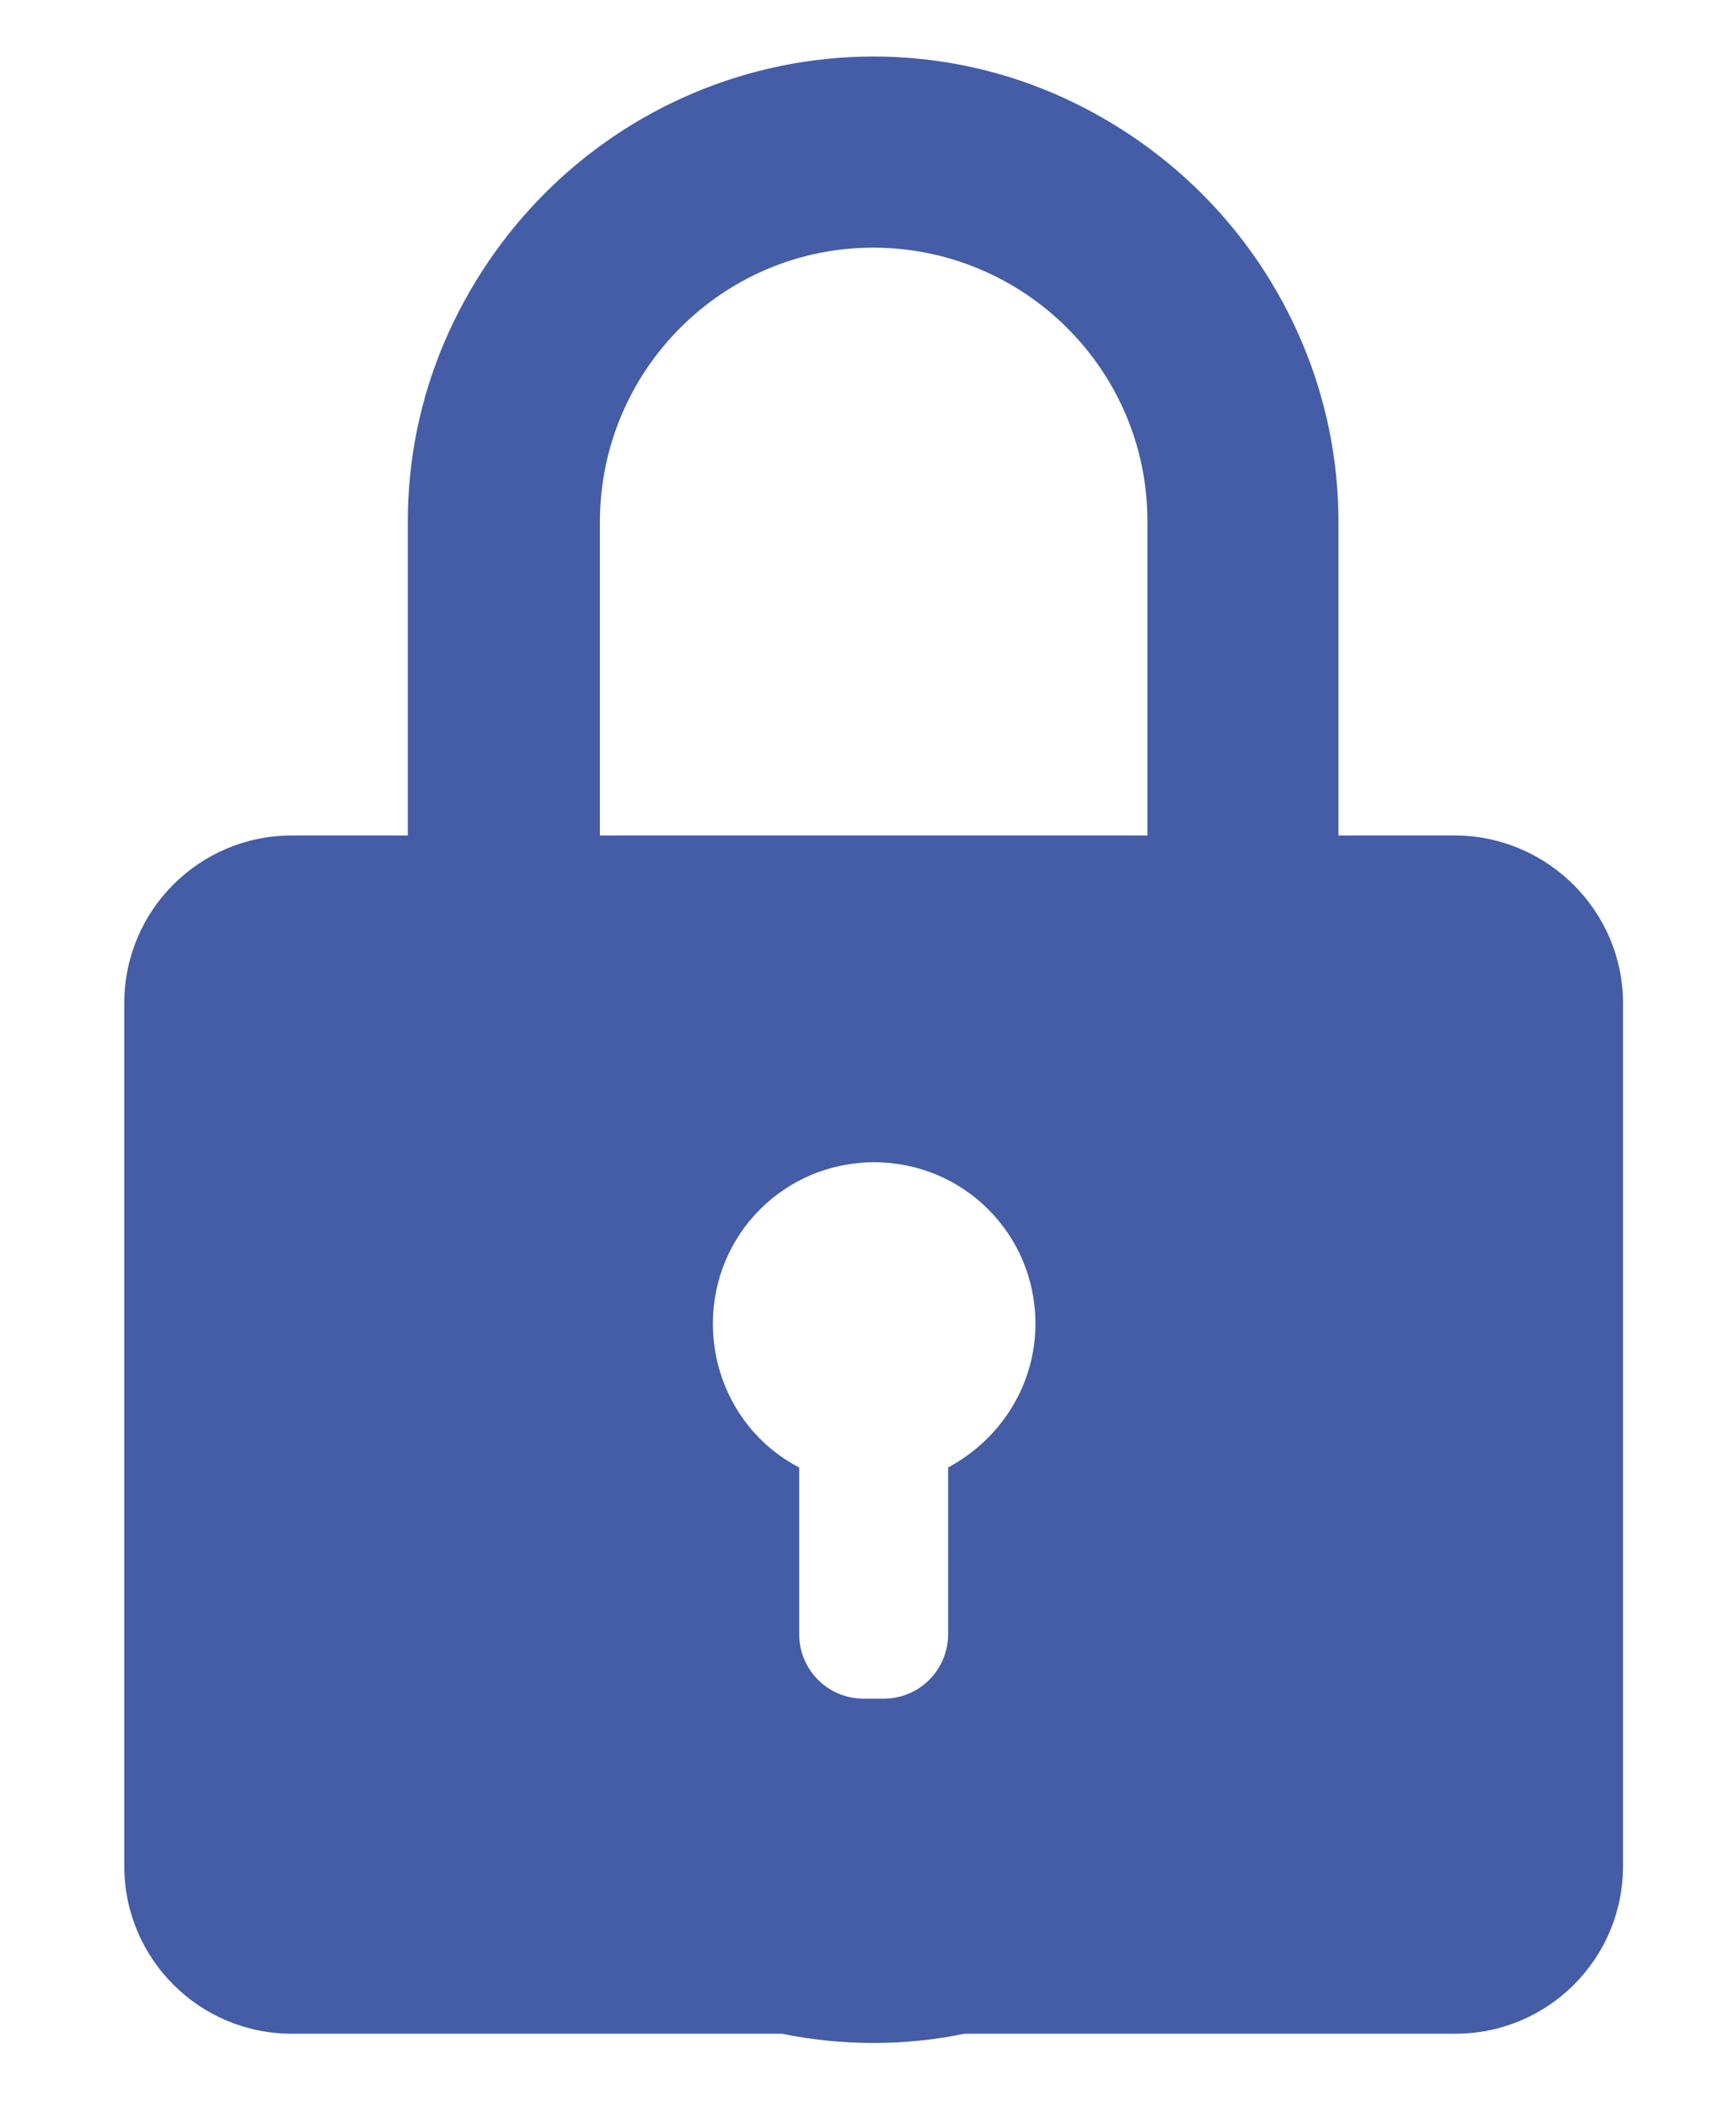
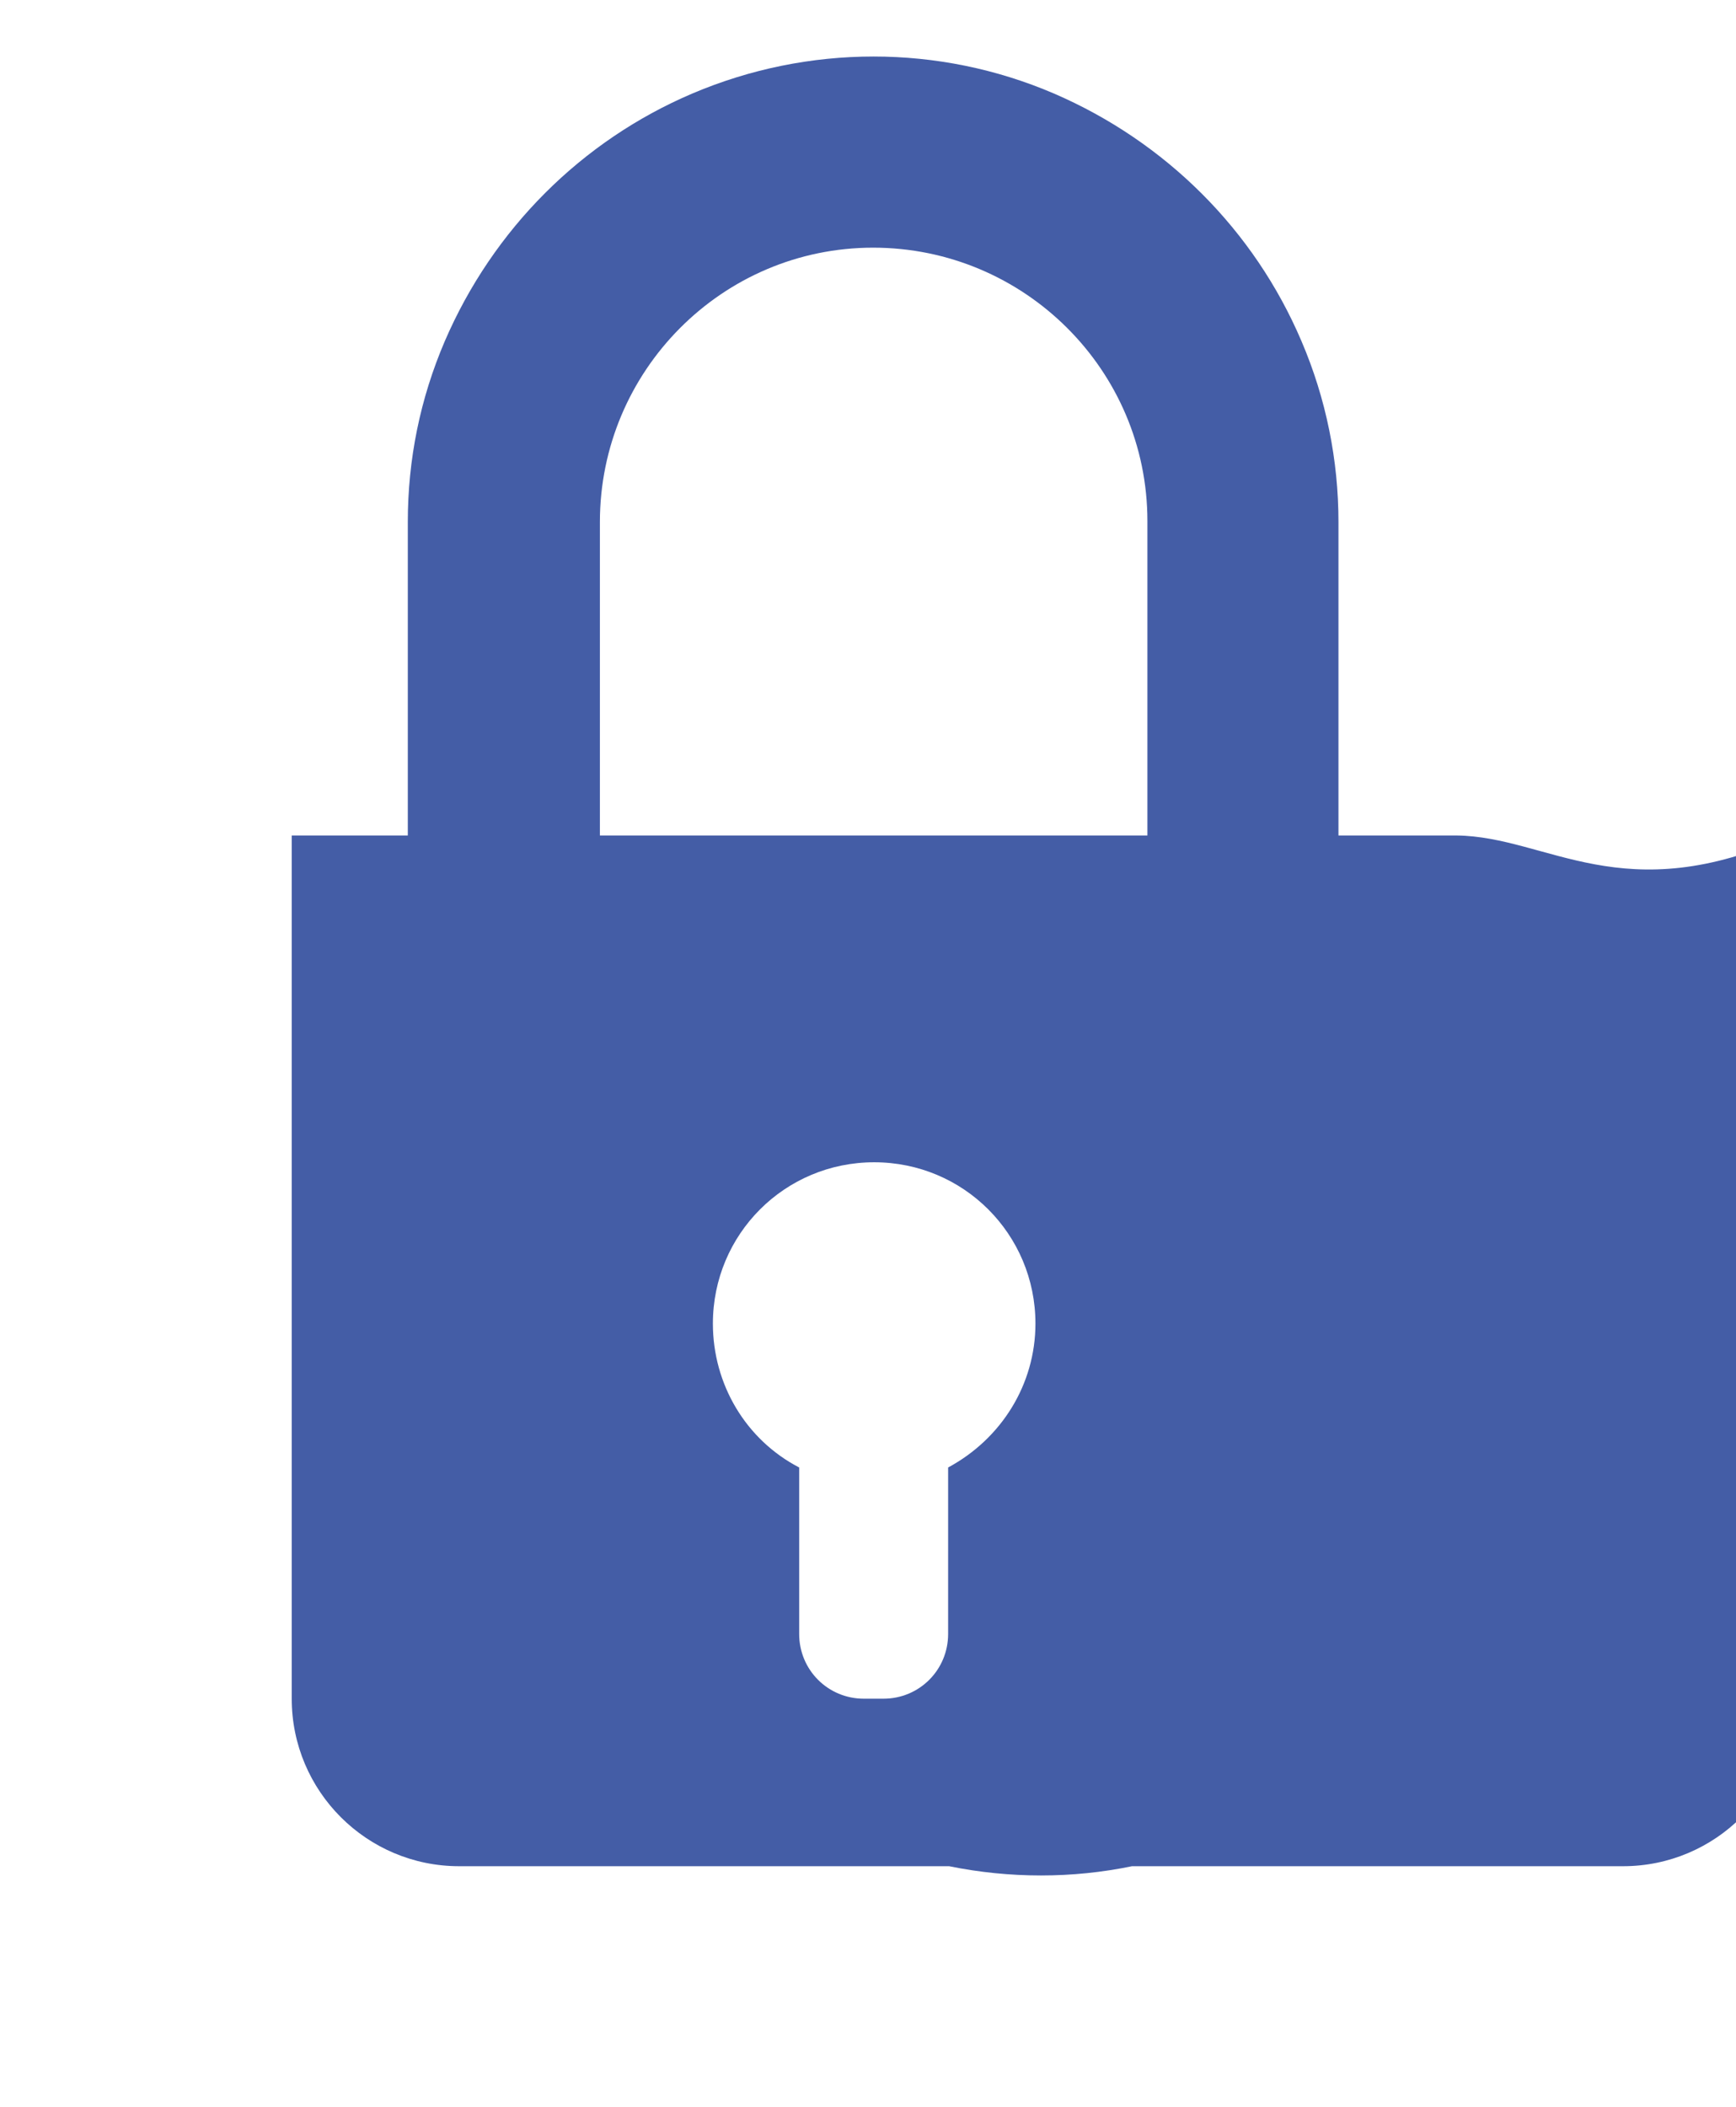
<svg xmlns="http://www.w3.org/2000/svg" version="1.1" id="Calque_1" x="0px" y="0px" viewBox="0 0 169 205" style="enable-background:new 0 0 169 205;" xml:space="preserve">
  <style type="text/css"> .st0{fill:#445DA6;} .st1{fill:#1D1D1B;} .st2{fill:#445CA6;} </style>
-   <path id="Tracé_1380" class="st0" d="M141.8,81.3h-11.5V50.8c0-6-1.2-12-3.6-17.6c-4.6-10.8-13.2-19.4-24.1-24.1 c-11.2-4.8-23.9-4.8-35.2,0c-10.8,4.6-19.4,13.2-24.1,24.1c-2.4,5.6-3.6,11.5-3.6,17.6v30.5H28.4c-9,0-16.3,7.3-16.3,16.3v84 c0,9,7.3,16.3,16.3,16.3h47.7c5.9,1.2,12,1.2,17.8,0h47.8c9,0,16.3-7.3,16.3-16.3v-84C158,88.7,150.7,81.4,141.8,81.3z M58.4,50.8 c0-14.7,11.9-26.7,26.6-26.7c14.7,0,26.7,11.9,26.7,26.6c0,0,0,0,0,0.1v30.5H58.4V50.8z M69.4,128.8c0-8.7,7-15.7,15.7-15.7 c8.7,0,15.7,7,15.7,15.7c0,5.9-3.3,11.2-8.5,14V159c0,3.5-2.8,6.3-6.3,6.3h-1.9c-3.5,0-6.3-2.8-6.3-6.3v-16.2 C72.6,140.1,69.4,134.7,69.4,128.8L69.4,128.8z" />
+   <path id="Tracé_1380" class="st0" d="M141.8,81.3h-11.5V50.8c0-6-1.2-12-3.6-17.6c-4.6-10.8-13.2-19.4-24.1-24.1 c-11.2-4.8-23.9-4.8-35.2,0c-10.8,4.6-19.4,13.2-24.1,24.1c-2.4,5.6-3.6,11.5-3.6,17.6v30.5H28.4v84 c0,9,7.3,16.3,16.3,16.3h47.7c5.9,1.2,12,1.2,17.8,0h47.8c9,0,16.3-7.3,16.3-16.3v-84C158,88.7,150.7,81.4,141.8,81.3z M58.4,50.8 c0-14.7,11.9-26.7,26.6-26.7c14.7,0,26.7,11.9,26.7,26.6c0,0,0,0,0,0.1v30.5H58.4V50.8z M69.4,128.8c0-8.7,7-15.7,15.7-15.7 c8.7,0,15.7,7,15.7,15.7c0,5.9-3.3,11.2-8.5,14V159c0,3.5-2.8,6.3-6.3,6.3h-1.9c-3.5,0-6.3-2.8-6.3-6.3v-16.2 C72.6,140.1,69.4,134.7,69.4,128.8L69.4,128.8z" />
</svg>